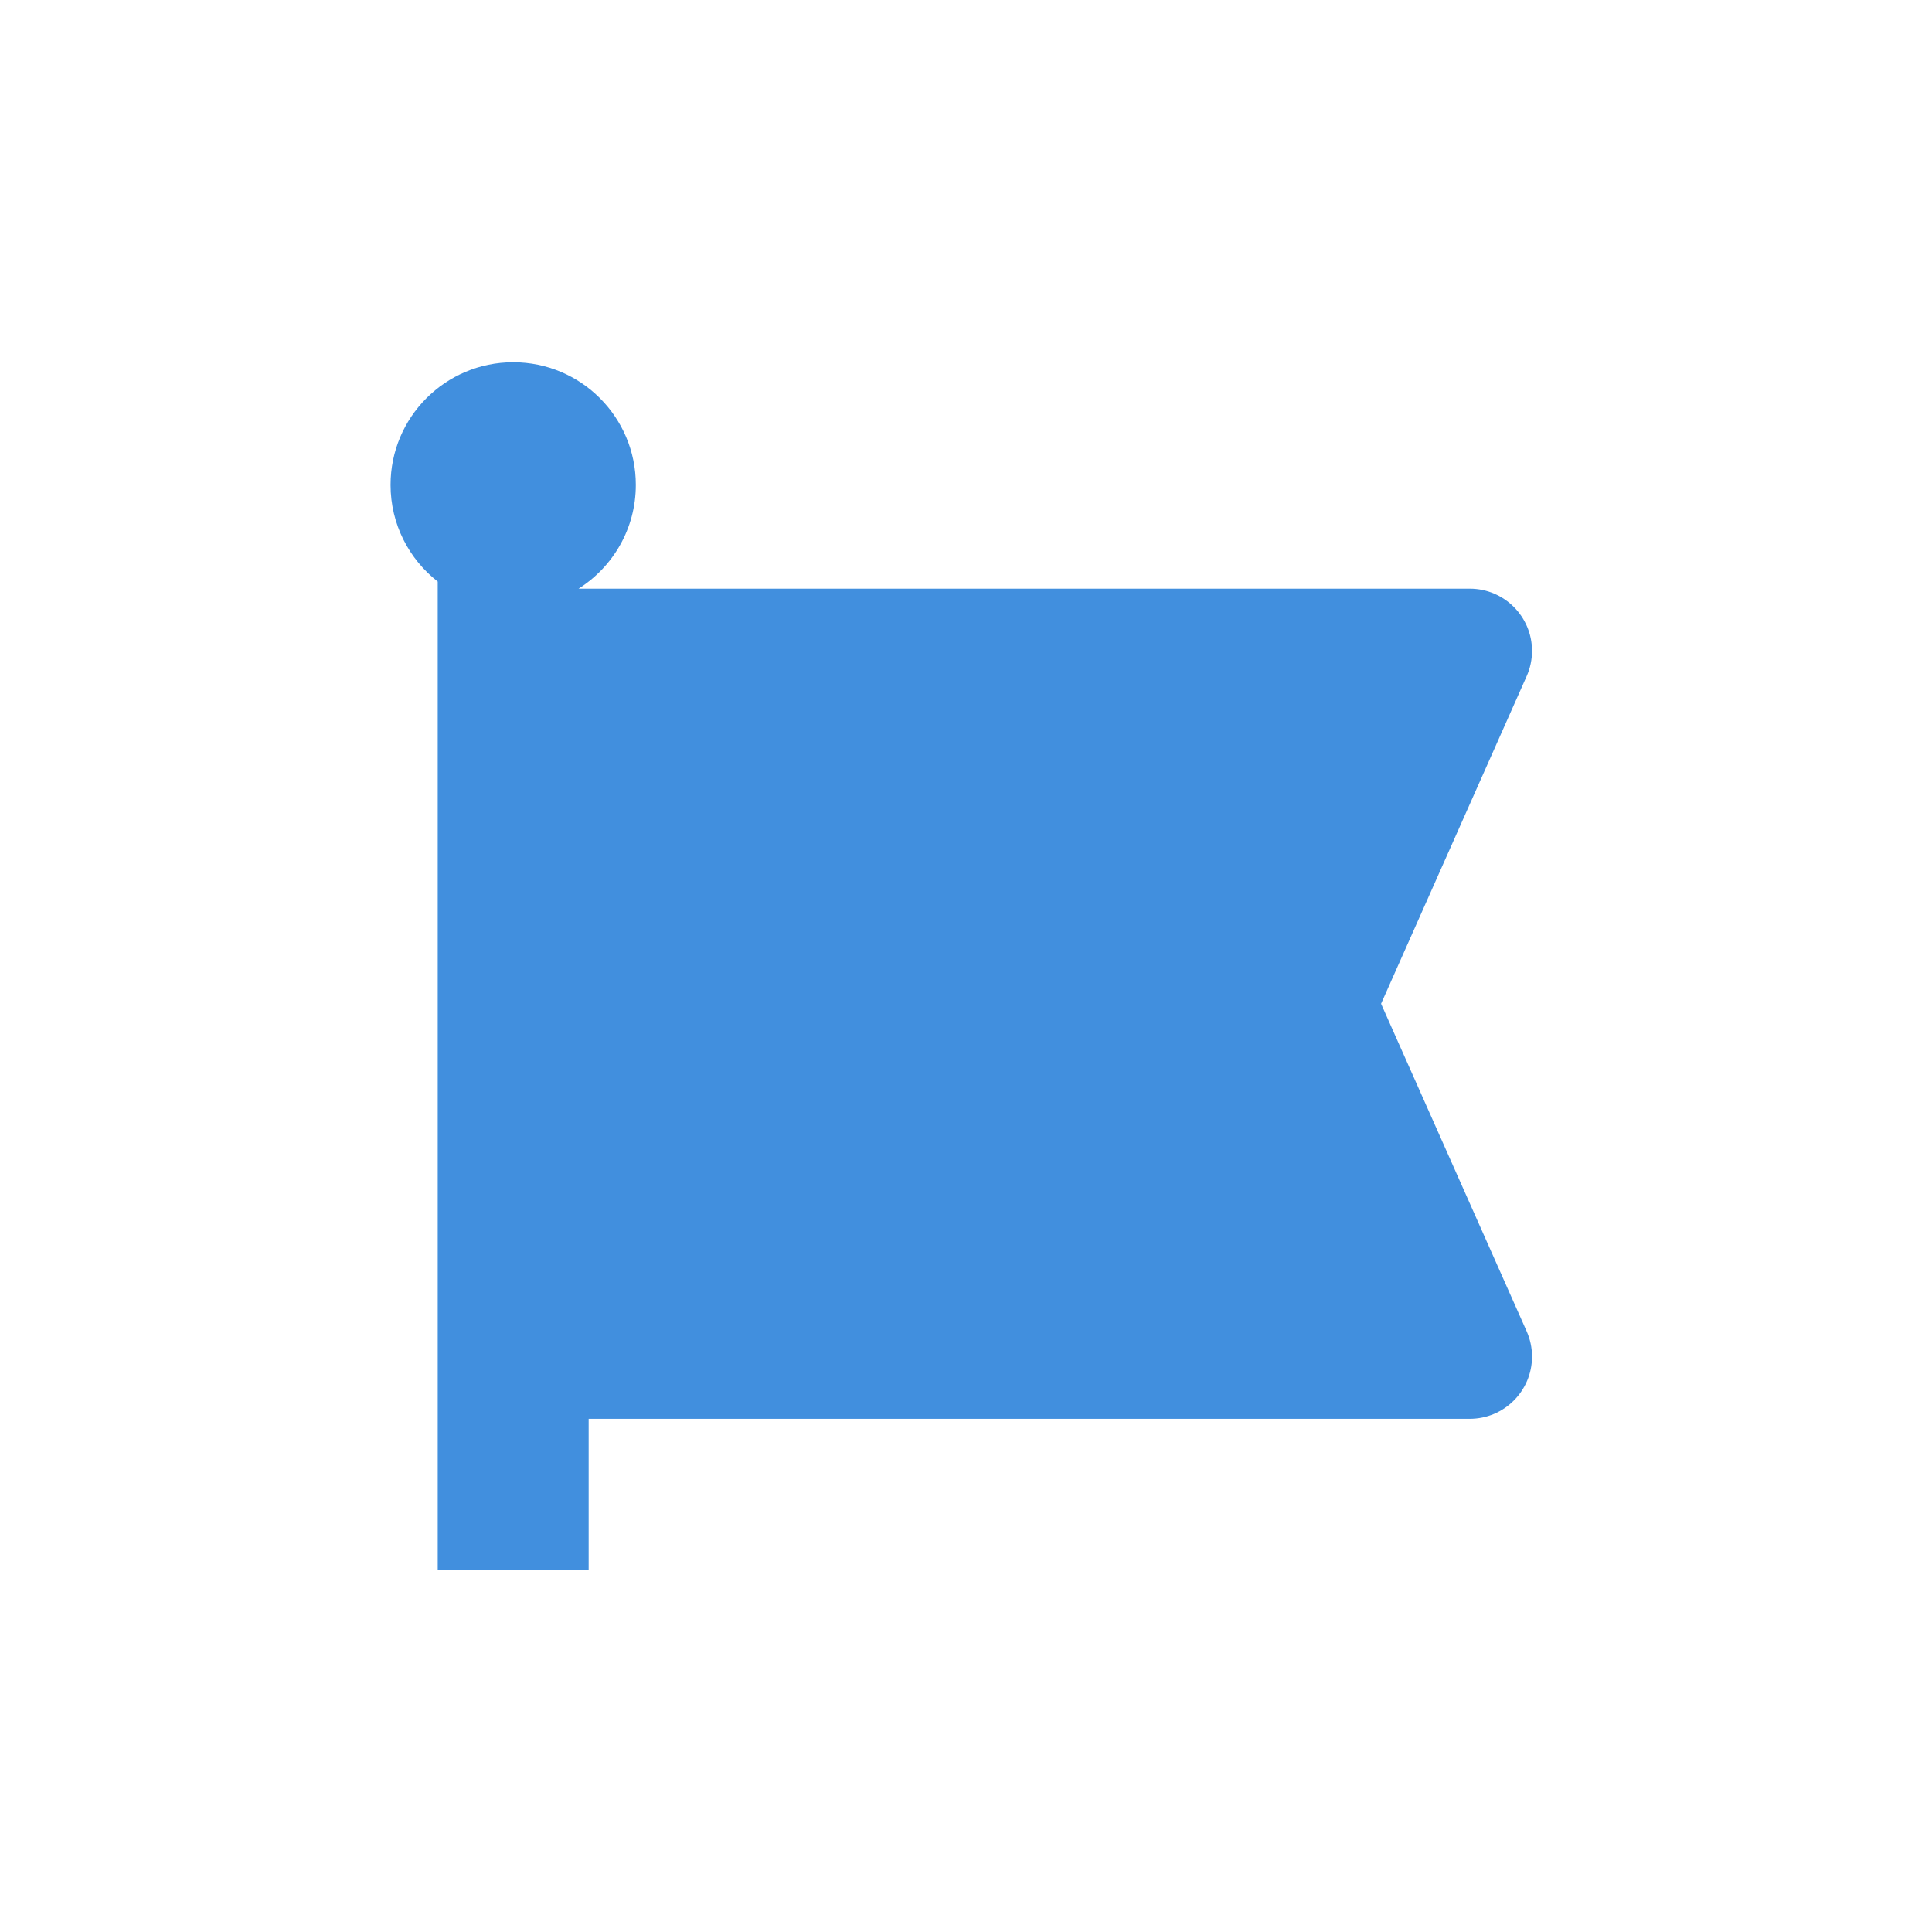
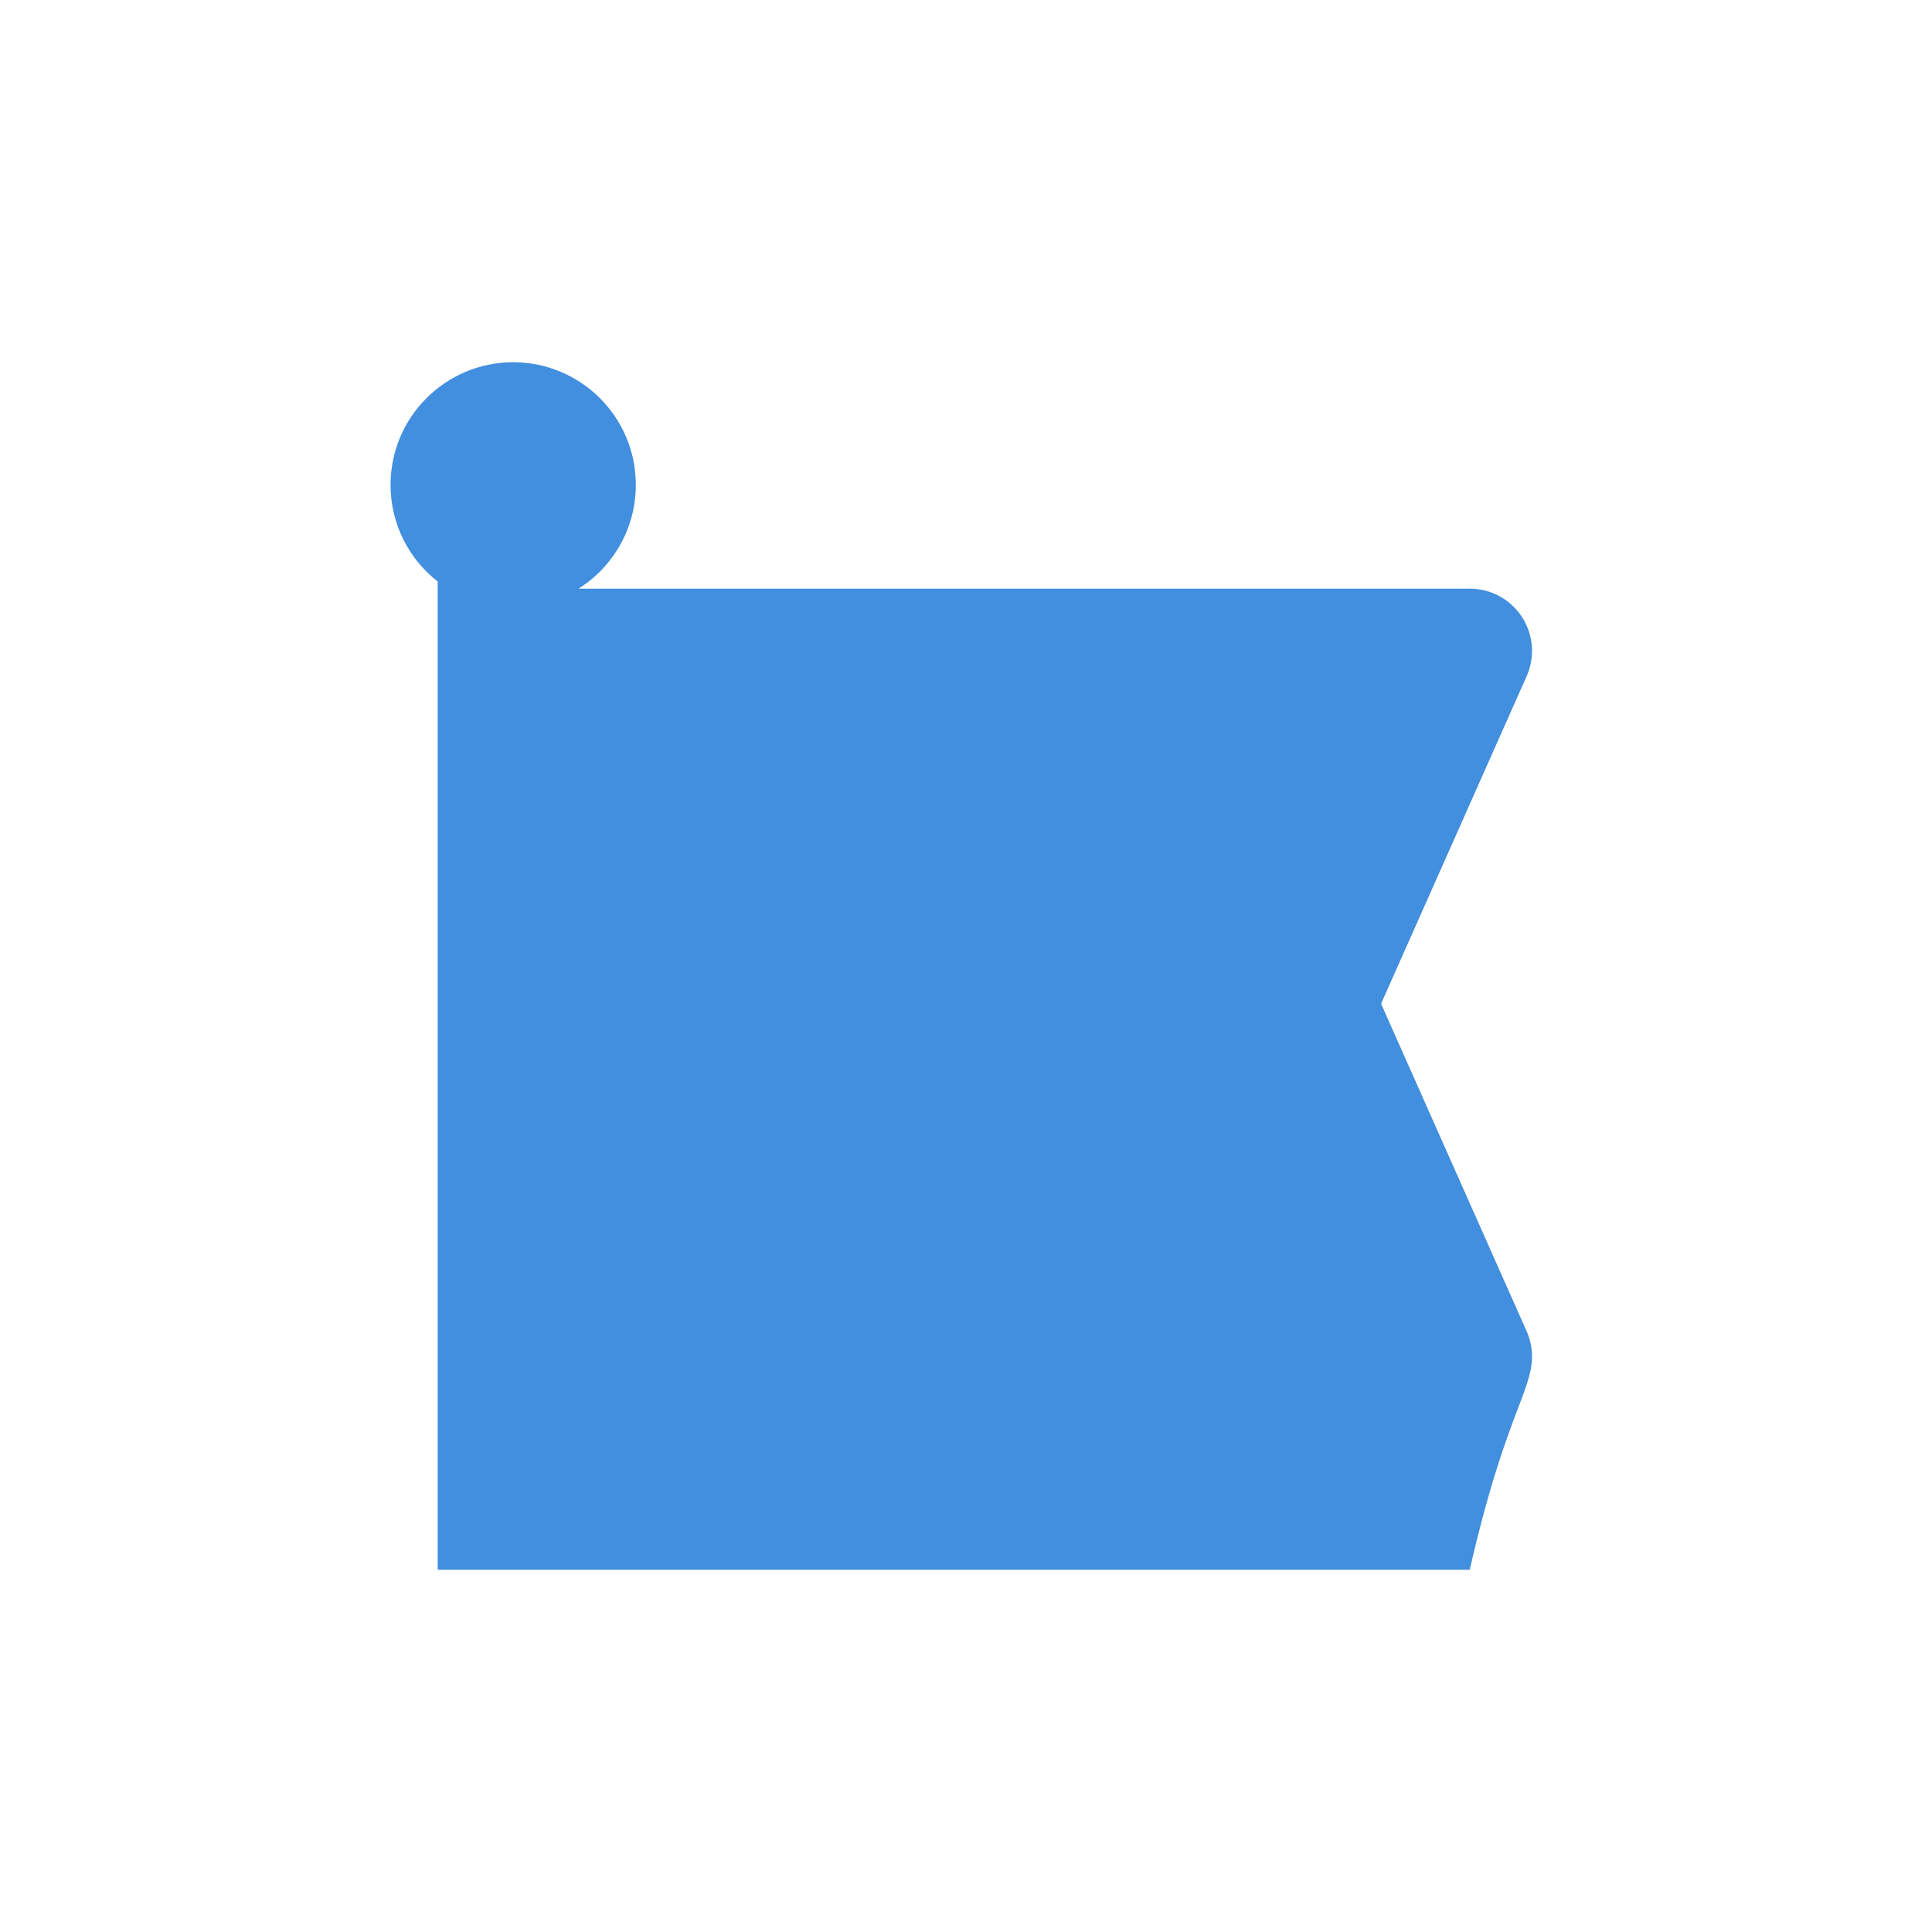
<svg xmlns="http://www.w3.org/2000/svg" width="32" height="32" viewBox="0 0 512 512" fill="none">
-   <path fill-rule="evenodd" clip-rule="evenodd" d="M153.328 156C162.445 150.243 168.5 140.079 168.5 128.5C168.5 110.551 153.949 96 136 96C118.051 96 103.5 110.551 103.5 128.5C103.5 138.907 108.391 148.171 116 154.119V156V376V416H156V376H389.501C398.613 376 406 368.613 406 359.501C406 357.193 405.516 354.91 404.578 352.8L366 266L404.578 179.199C405.516 177.09 406 174.807 406 172.499C406 163.387 398.613 156 389.501 156H153.328Z" fill="#418FDE" />
+   <path fill-rule="evenodd" clip-rule="evenodd" d="M153.328 156C162.445 150.243 168.5 140.079 168.5 128.5C168.5 110.551 153.949 96 136 96C118.051 96 103.5 110.551 103.5 128.5C103.5 138.907 108.391 148.171 116 154.119V156V376V416H156H389.501C398.613 376 406 368.613 406 359.501C406 357.193 405.516 354.91 404.578 352.8L366 266L404.578 179.199C405.516 177.09 406 174.807 406 172.499C406 163.387 398.613 156 389.501 156H153.328Z" fill="#418FDE" />
</svg>